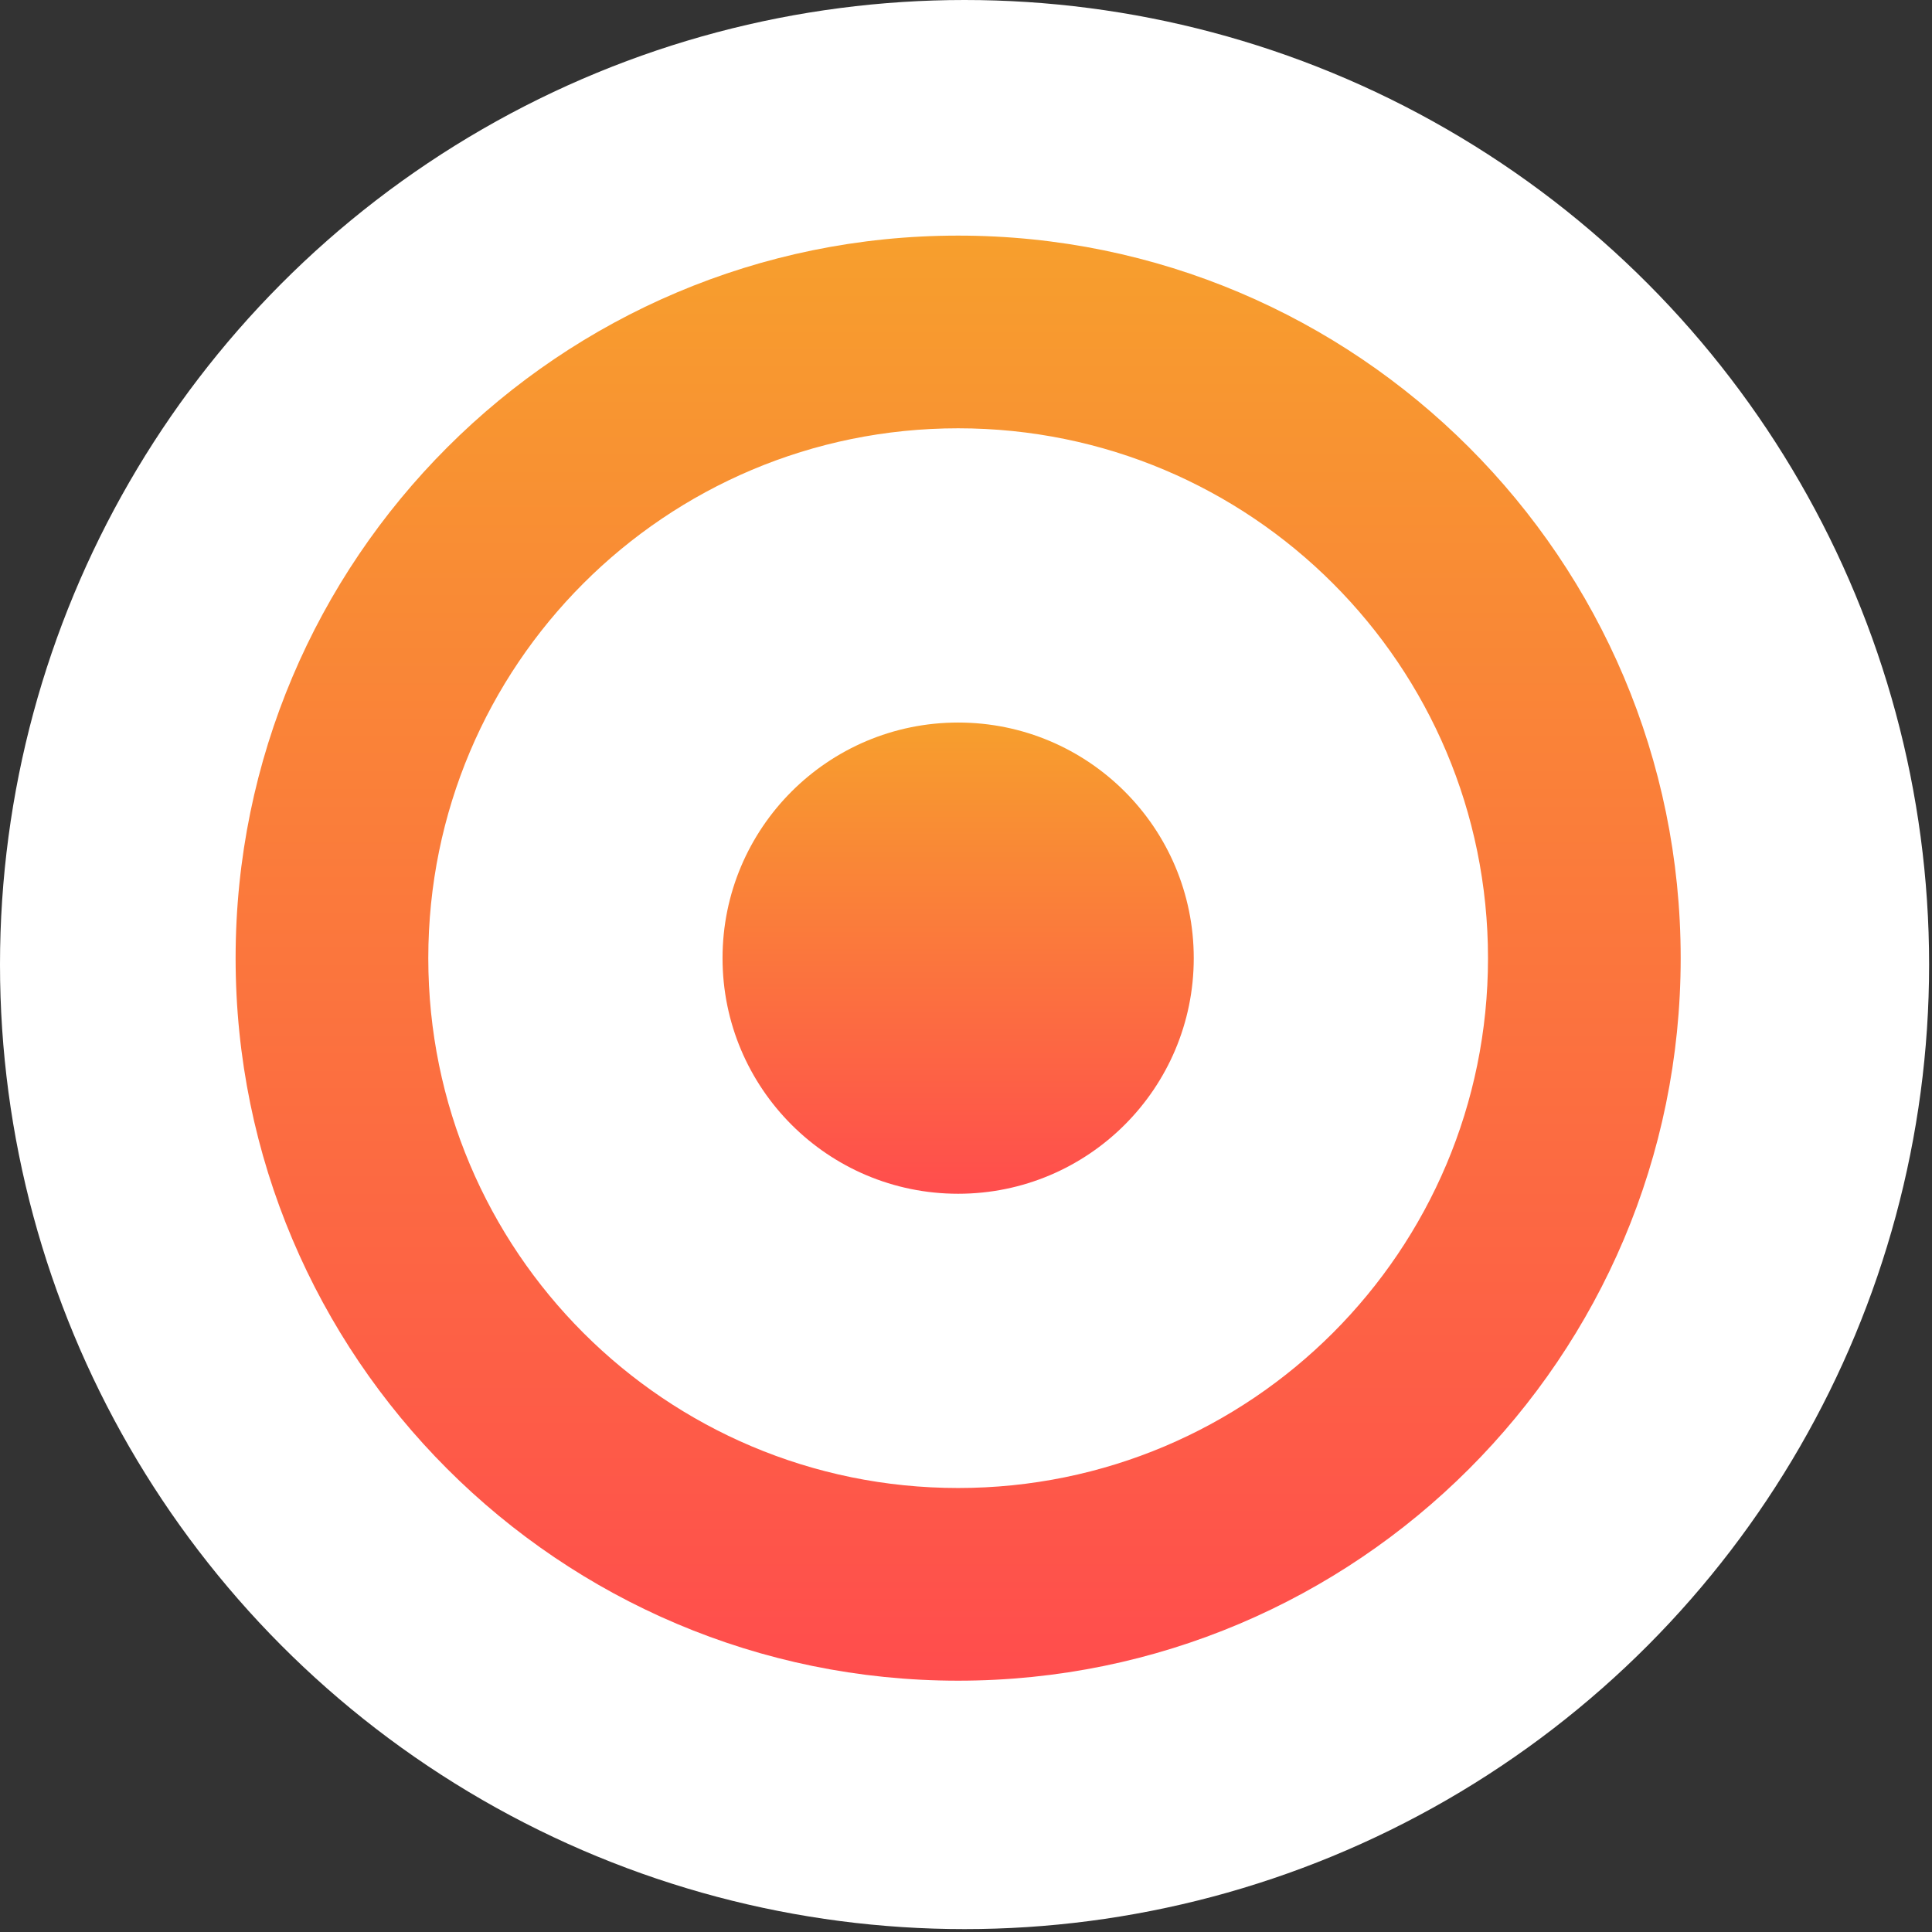
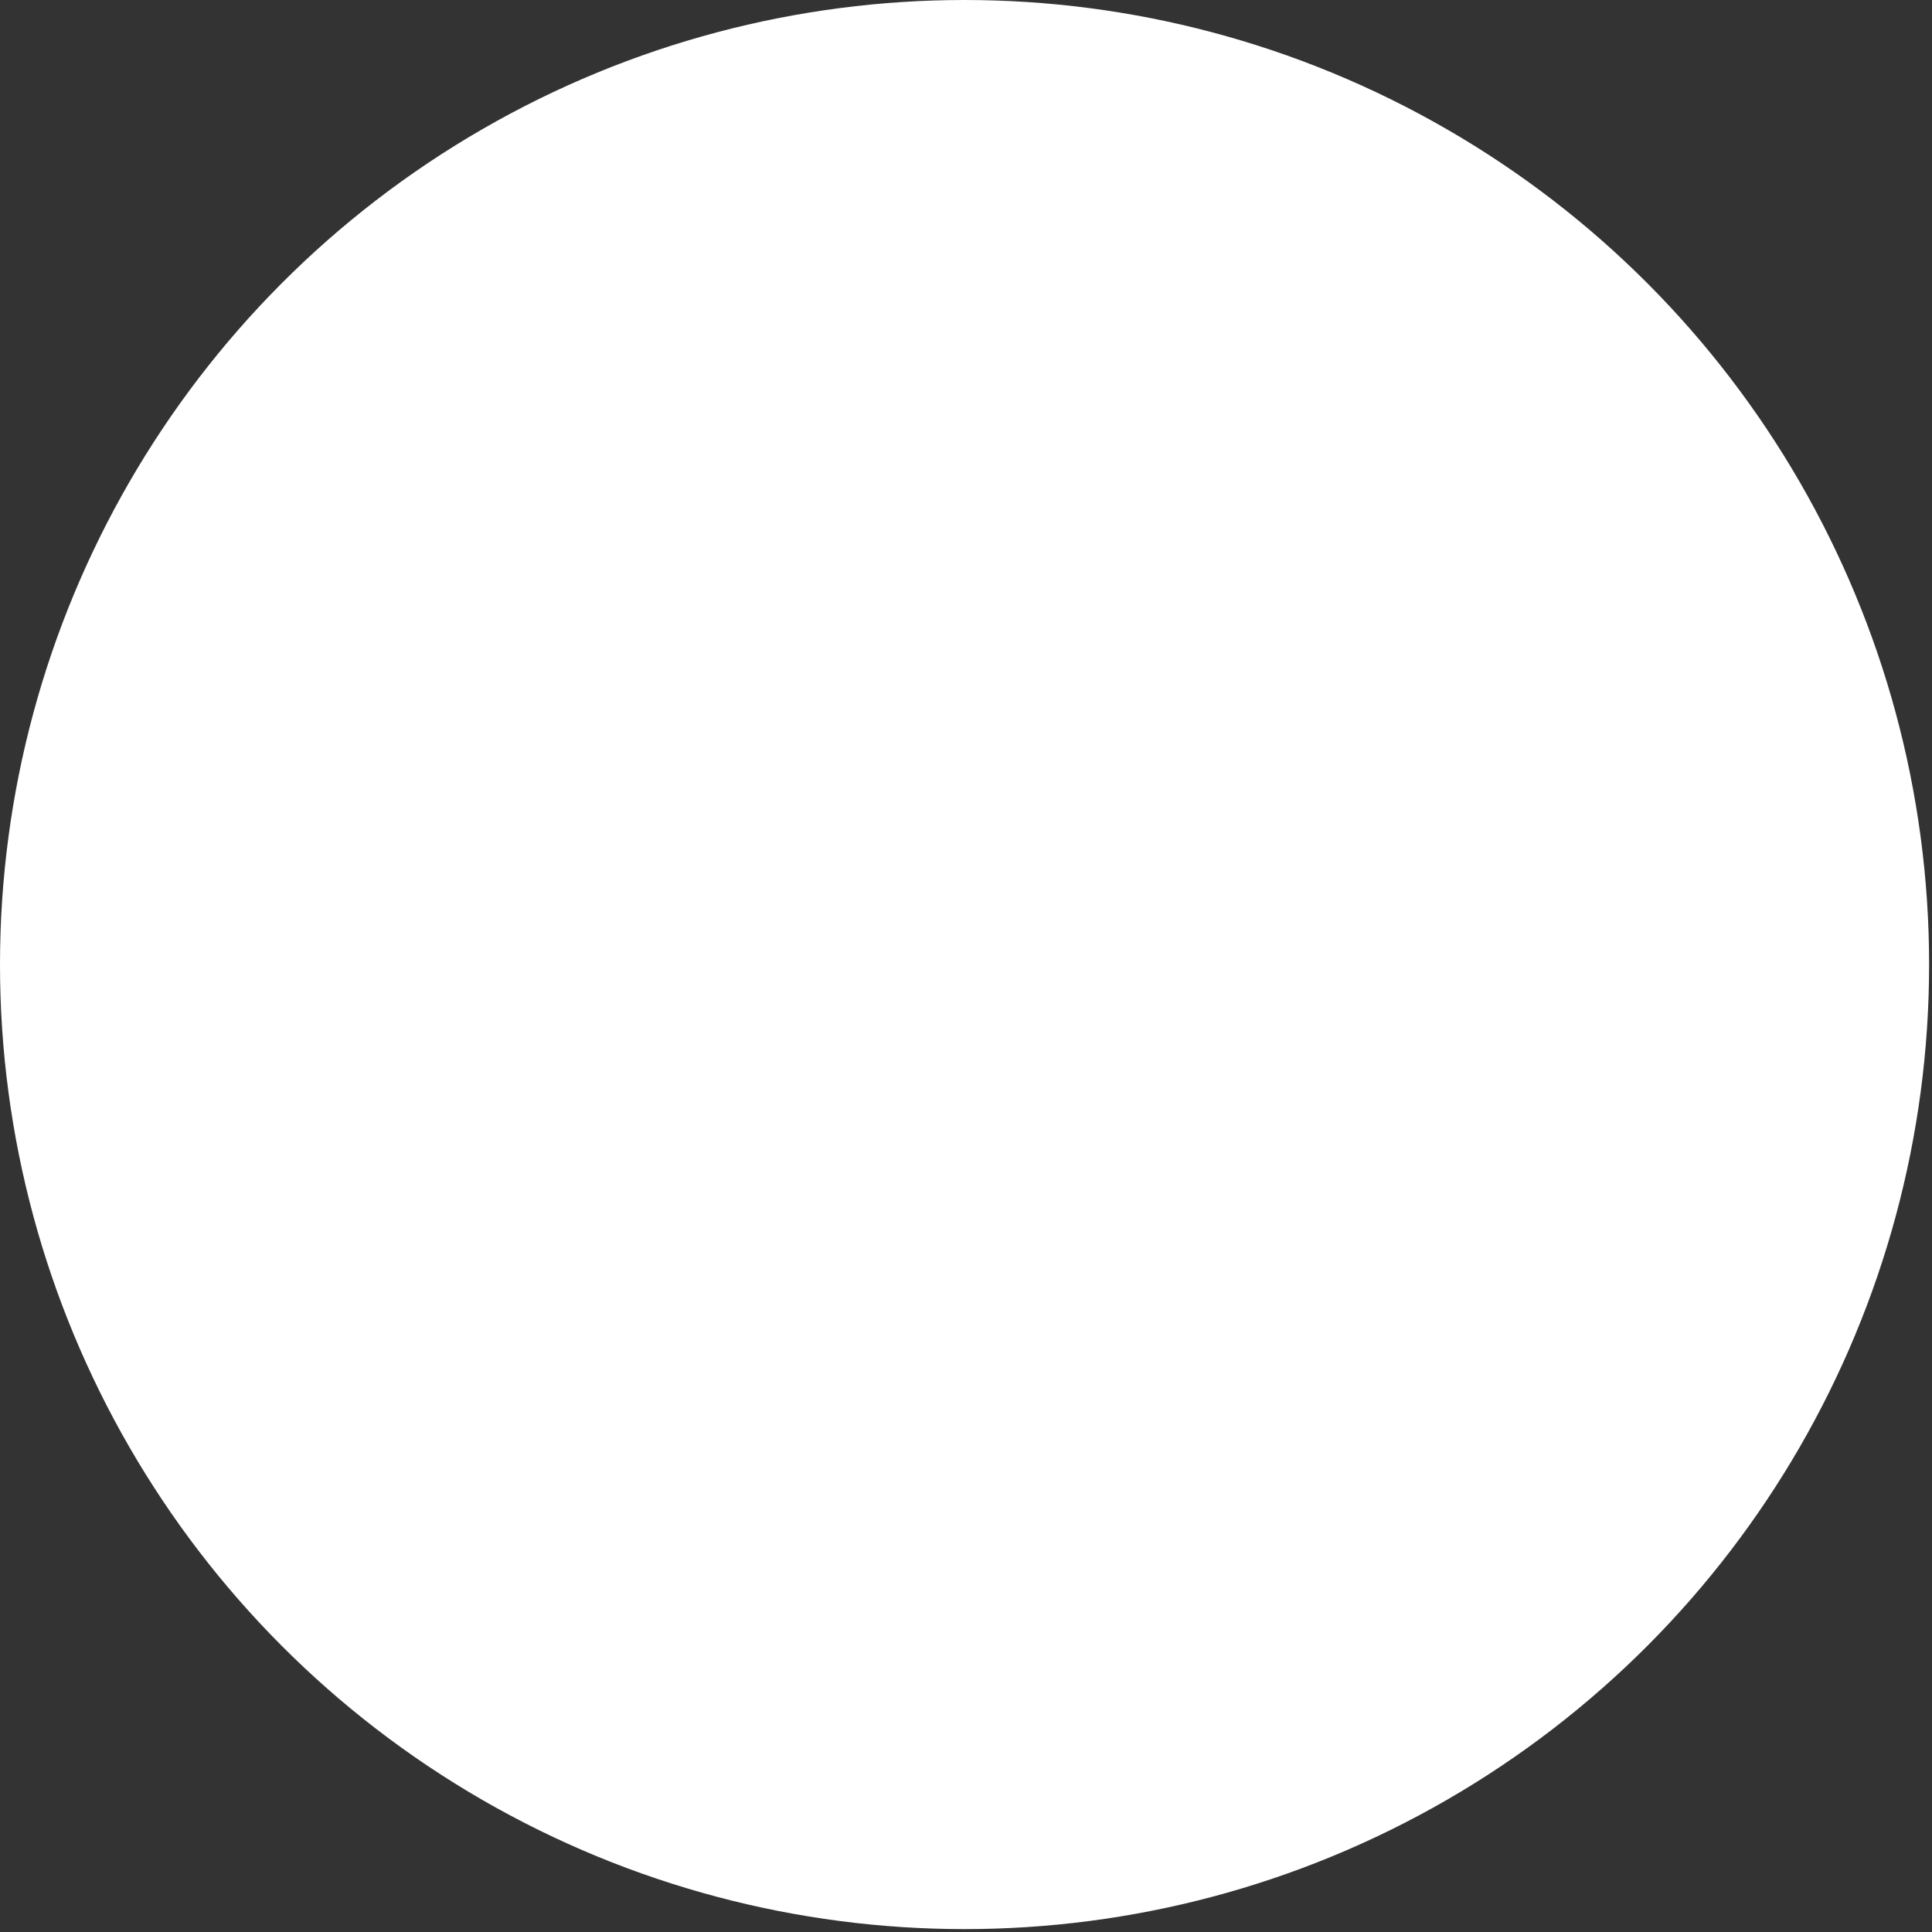
<svg xmlns="http://www.w3.org/2000/svg" width="123" height="123" viewBox="0 0 123 123" fill="none">
  <rect x="0" y="0" width="123" height="123" fill="#333333" stroke="none" />
  <circle cx="61.408" cy="61.408" r="61.408" fill="white" />
-   <path d="M61 107C35.608 107 15 86.392 15 61C15 35.608 35.608 15 61 15C86.392 15 107 35.608 107 61C107 86.392 86.392 107 61 107ZM61 27.267C42.355 27.267 27.267 42.355 27.267 61C27.267 79.645 42.355 94.733 61 94.733C79.645 94.733 94.733 79.645 94.733 61C94.733 42.355 79.645 27.267 61 27.267Z" fill="url(#paint0_linear_2047_152)" />
-   <path d="M61 76C69.284 76 76 69.284 76 61C76 52.716 69.284 46 61 46C52.716 46 46 52.716 46 61C46 69.284 52.716 76 61 76Z" fill="url(#paint1_linear_2047_152)" />
  <defs>
    <linearGradient id="paint0_linear_2047_152" x1="60.948" y1="14.923" x2="60.948" y2="106.85" gradientUnits="userSpaceOnUse">
      <stop stop-color="#F79F2D" />
      <stop offset="1" stop-color="#FF4D4D" />
    </linearGradient>
    <linearGradient id="paint1_linear_2047_152" x1="60.983" y1="45.975" x2="60.983" y2="75.951" gradientUnits="userSpaceOnUse">
      <stop stop-color="#F79F2D" />
      <stop offset="1" stop-color="#FF4D4D" />
    </linearGradient>
  </defs>
</svg>